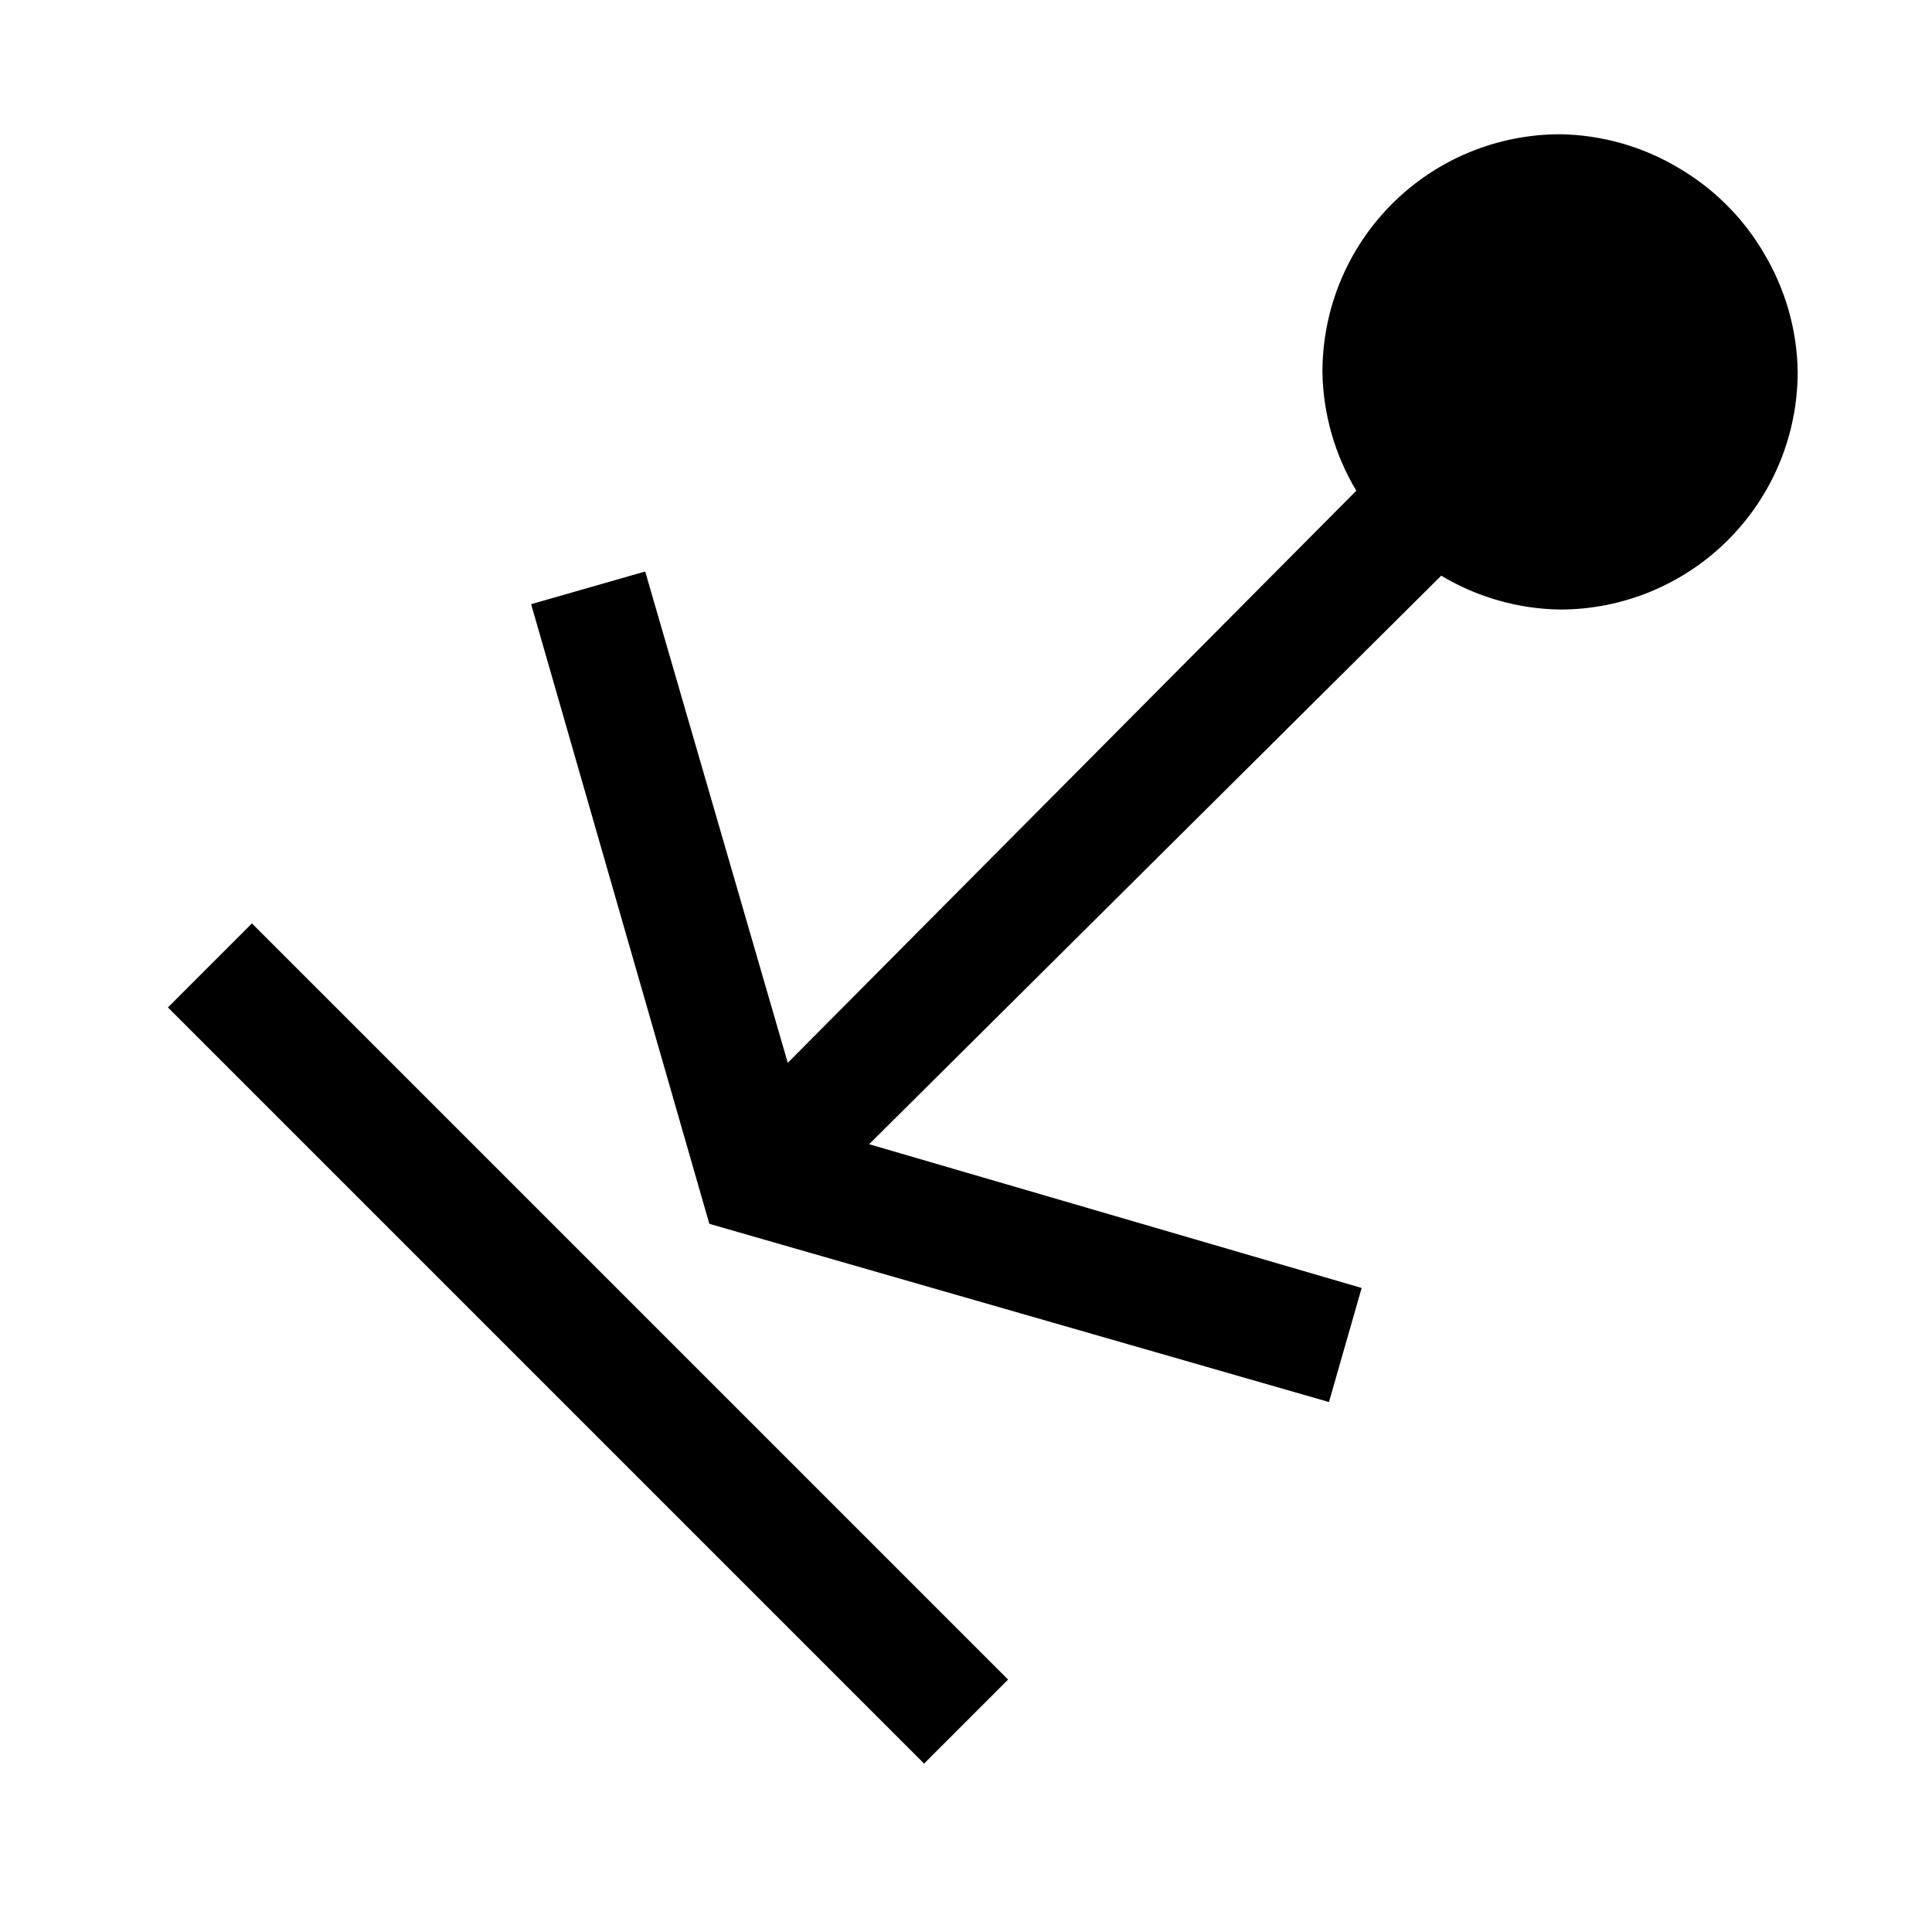
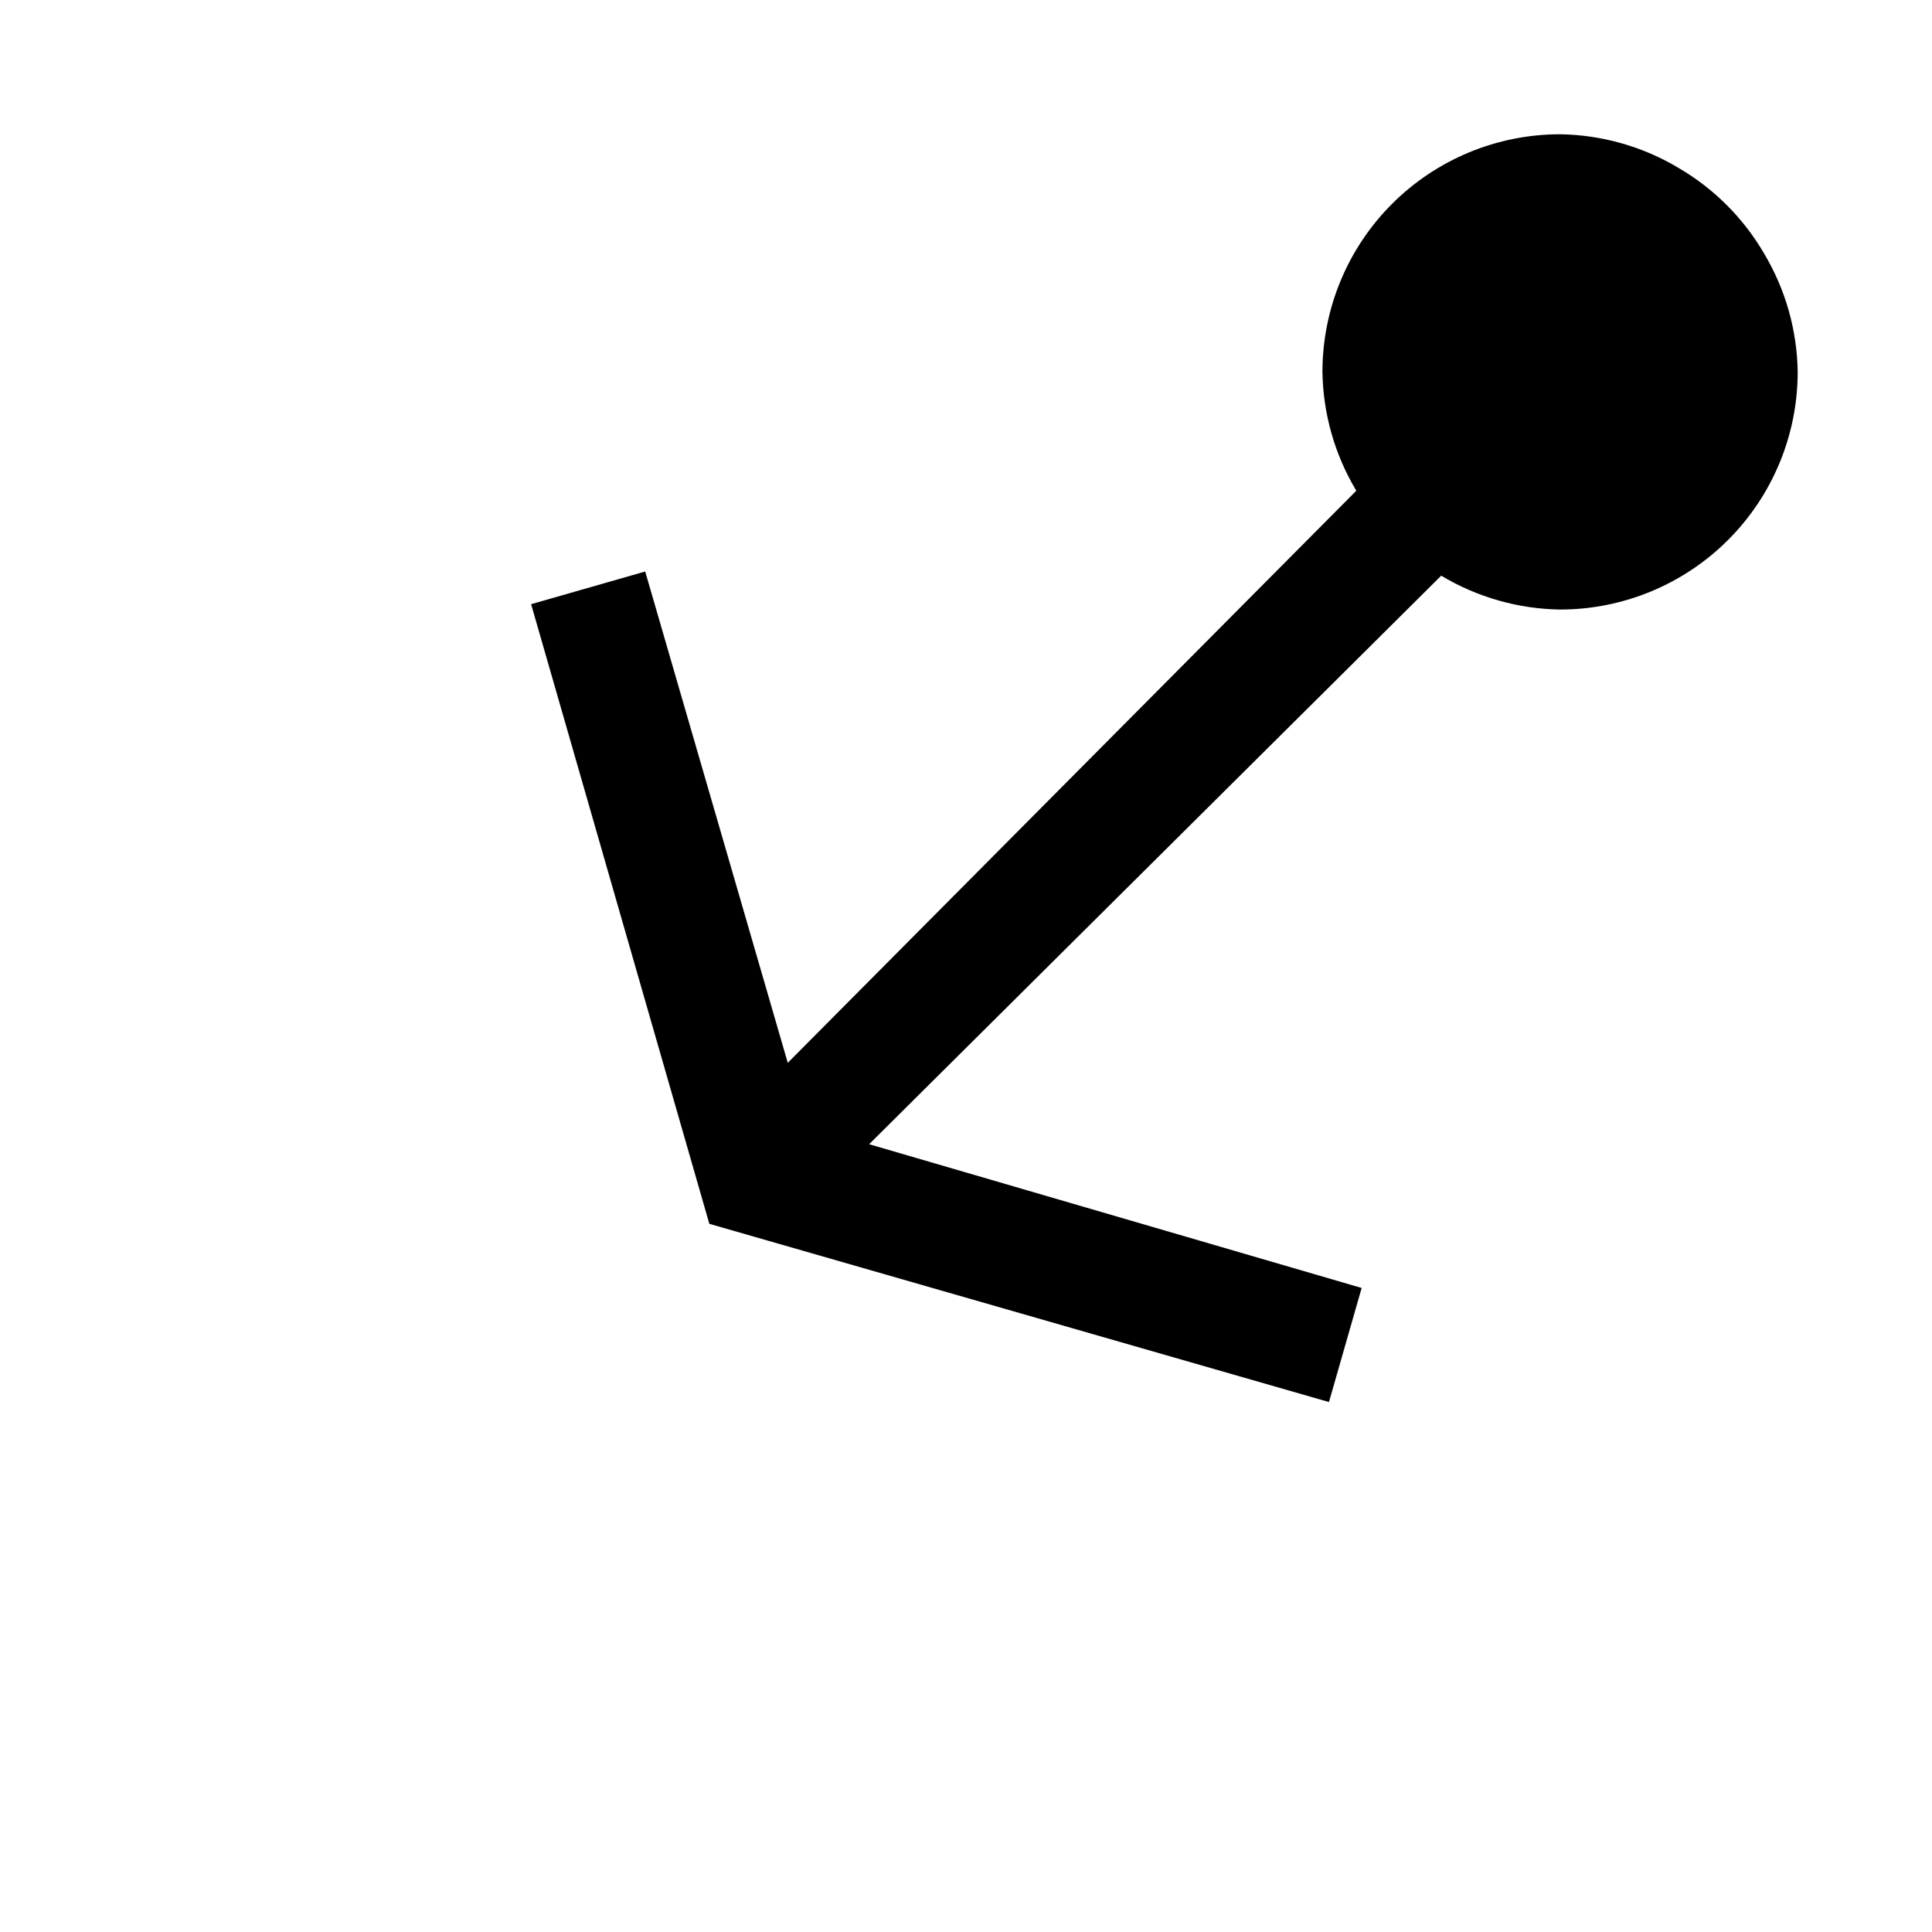
<svg xmlns="http://www.w3.org/2000/svg" fill="#000000" width="800px" height="800px" version="1.1" viewBox="144 144 512 512">
  <g>
    <path d="m611.44 211.07c-5.453-9.309-13.207-17.062-22.516-22.516-9.52-5.715-20.383-8.809-31.488-8.973-16.699 0-32.719 6.637-44.531 18.445-11.809 11.809-18.445 27.828-18.445 44.531 0.164 11.102 3.262 21.965 8.977 31.488l-150.67 151.61-37.785-130.2-30.23 8.66 47.23 164.21 164.21 47.23 8.66-30.23-130.52-38.098 151.61-150.67c9.523 5.715 20.387 8.812 31.488 8.977 16.703 0 32.723-6.637 44.531-18.445 11.812-11.812 18.445-27.828 18.445-44.531-0.16-11.105-3.258-21.969-8.973-31.488z" />
-     <path d="m188.5 410.98 22.266-22.266 200.39 200.39-22.266 22.266z" />
  </g>
</svg>